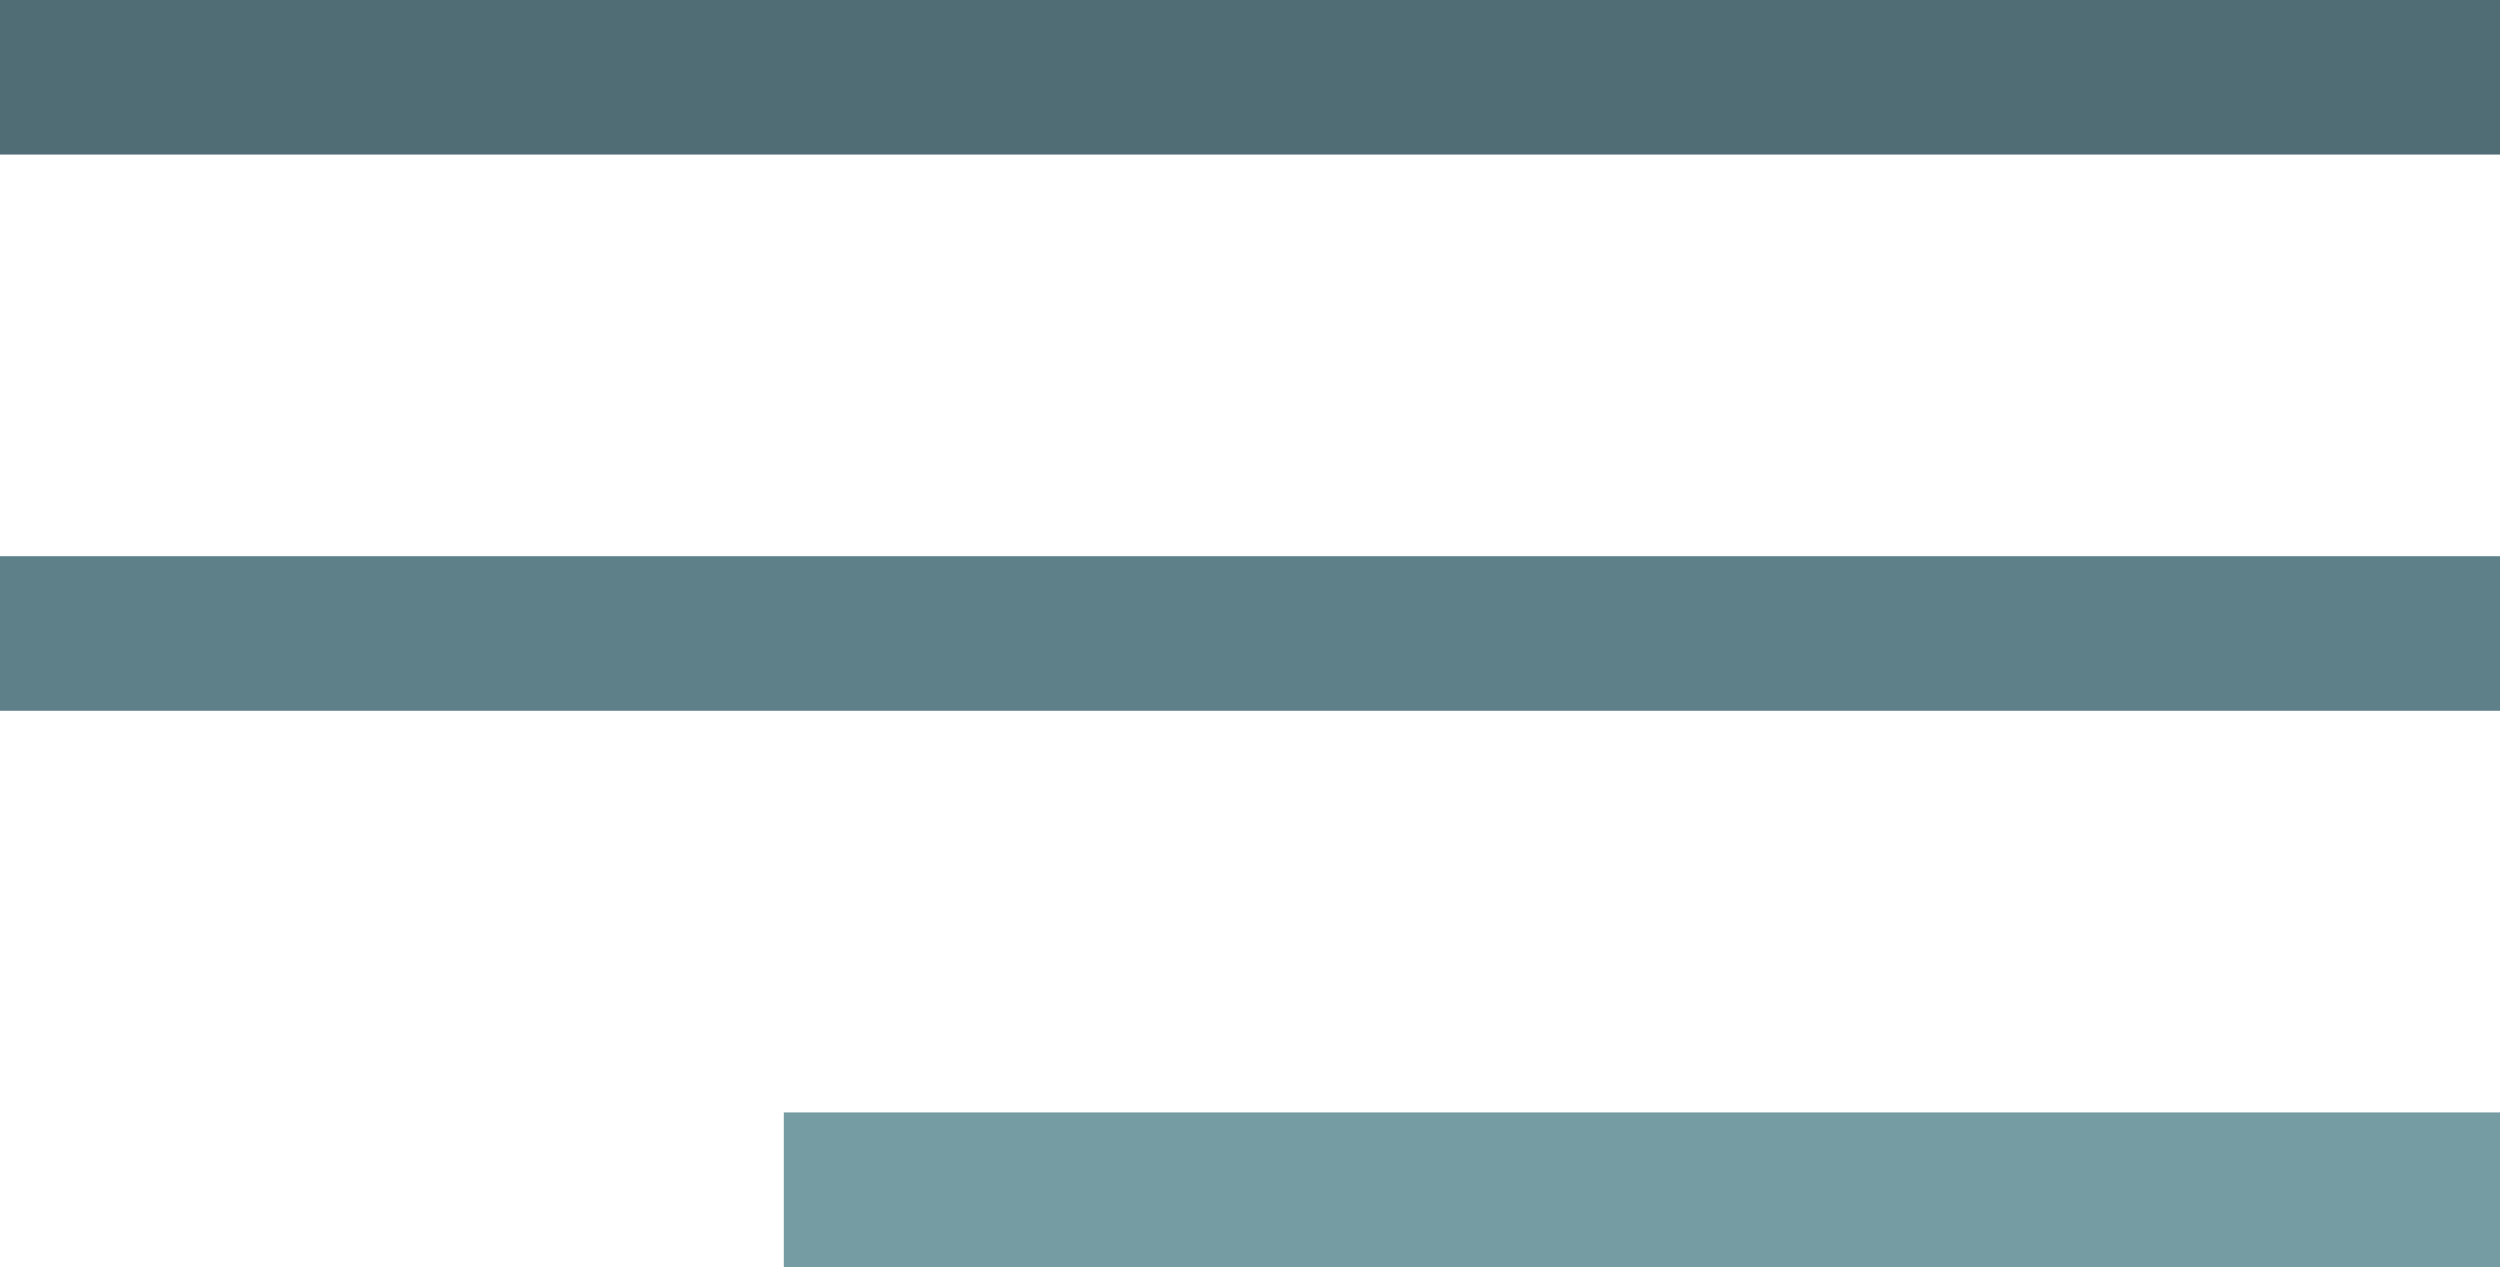
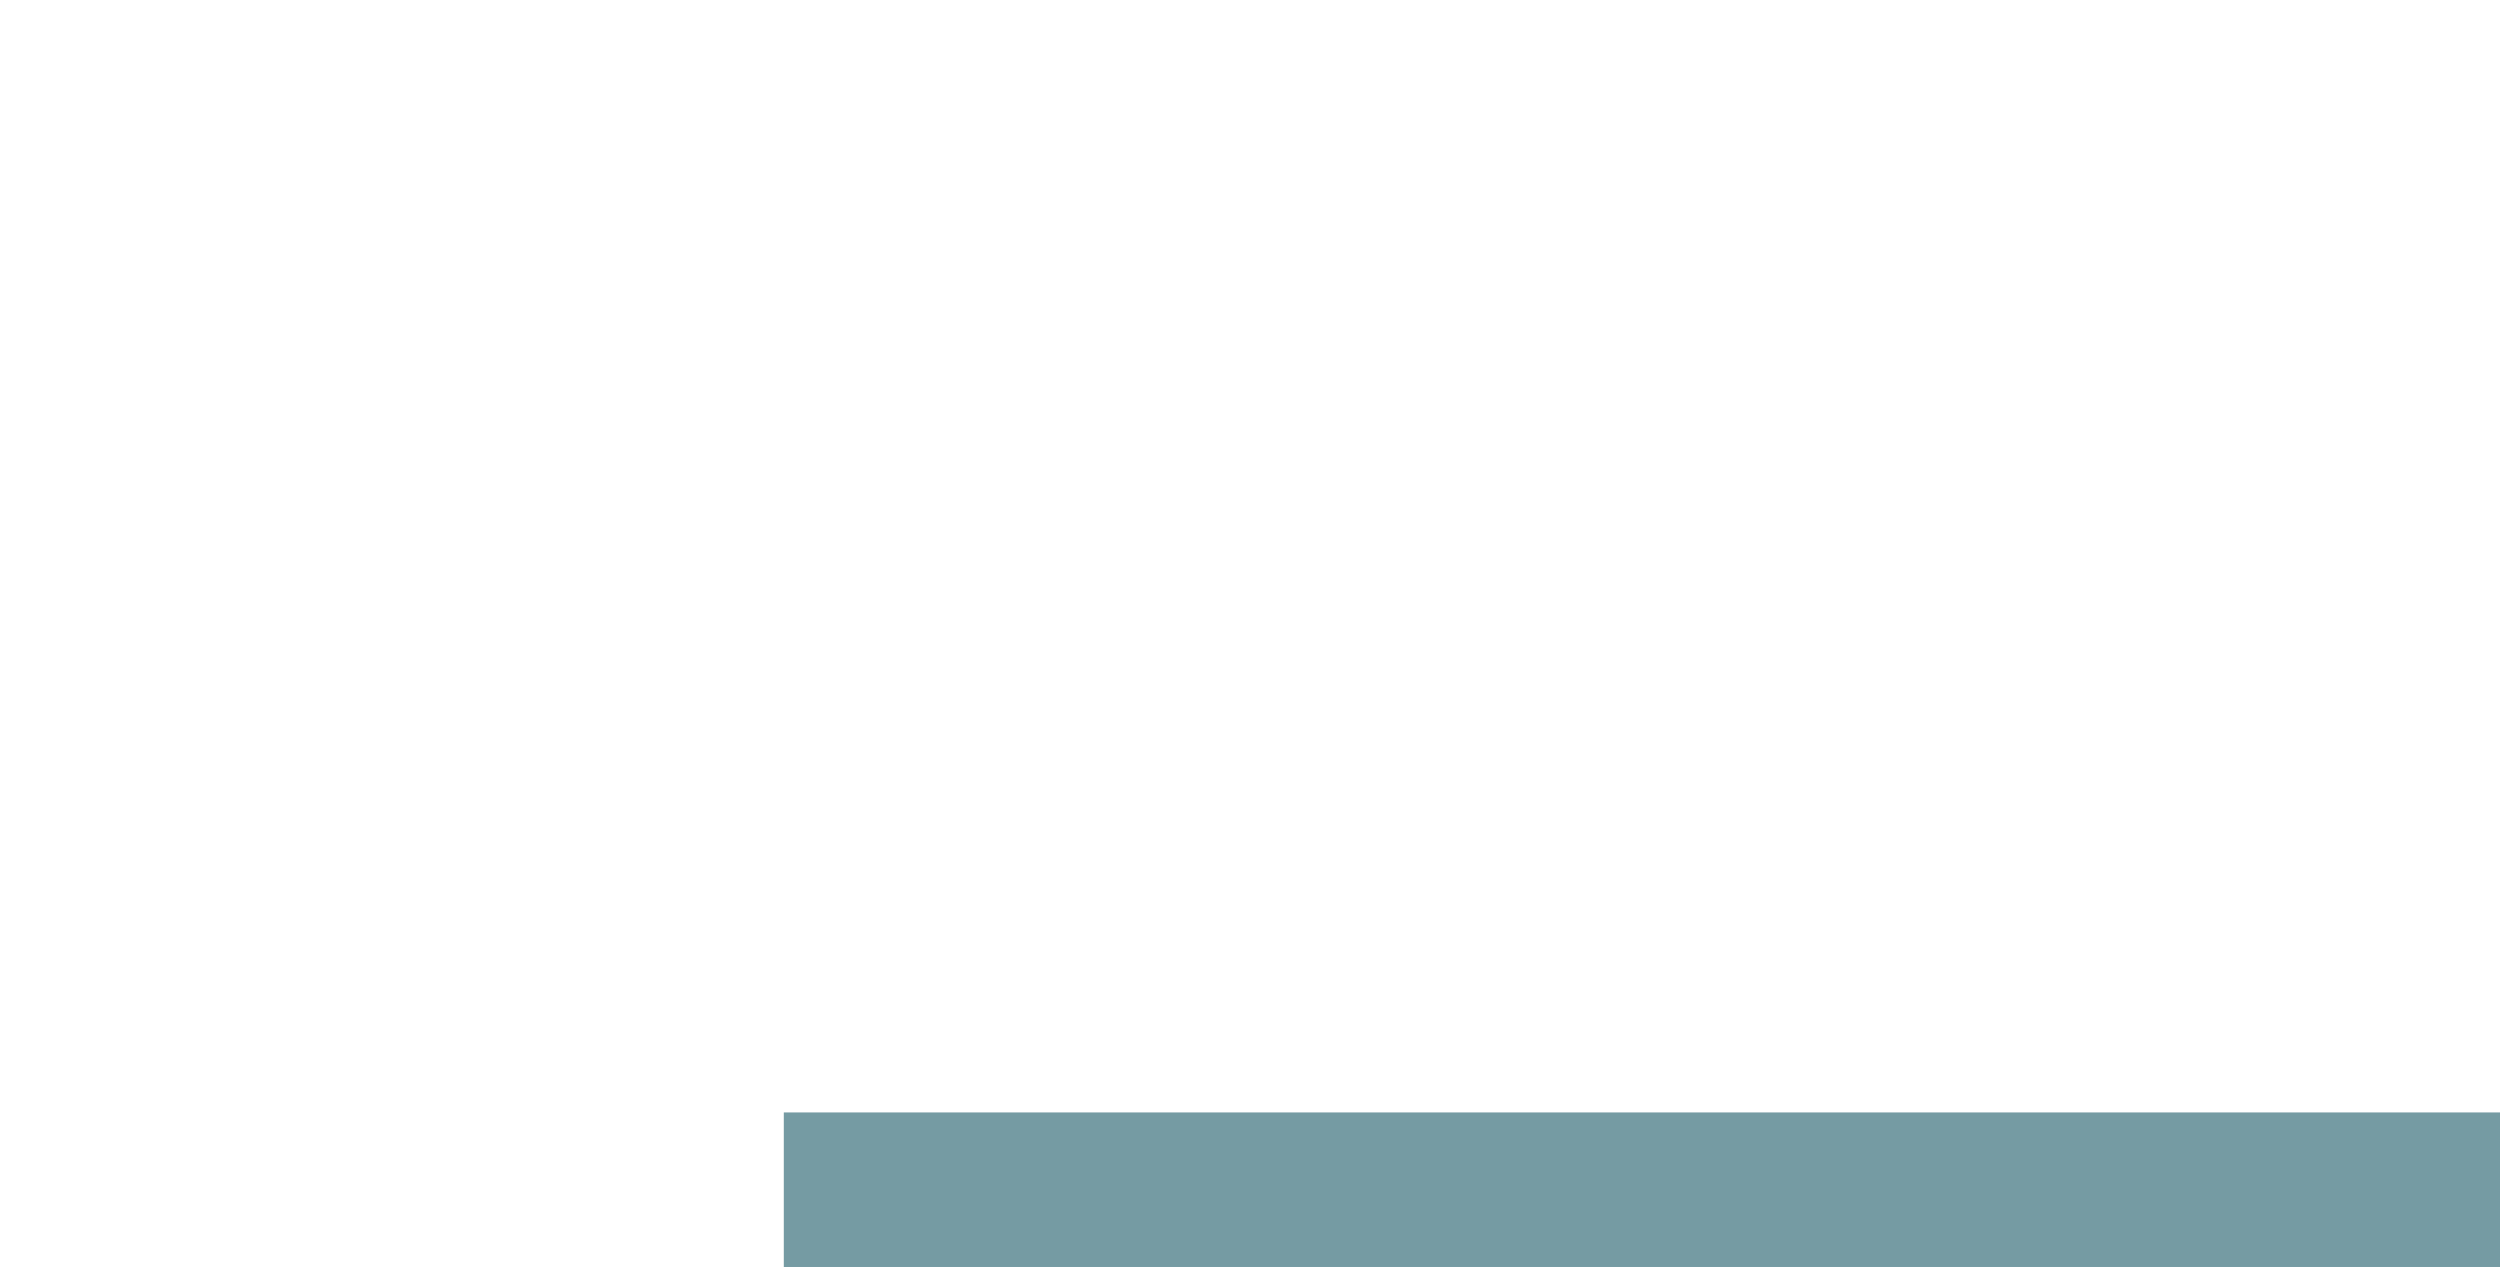
<svg xmlns="http://www.w3.org/2000/svg" id="Layer_2" data-name="Layer 2" viewBox="0 0 58.88 29.85">
  <defs>
    <style>      .cls-1 {        fill: #5d8089;      }      .cls-1, .cls-2, .cls-3 {        stroke-width: 0px;      }      .cls-2 {        fill: #759ba3;      }      .cls-3 {        fill: #506c74;      }    </style>
  </defs>
  <g id="Layer_1-2" data-name="Layer 1">
    <g>
-       <rect class="cls-3" width="58.88" height="3.64" />
-       <rect class="cls-1" y="13.1" width="58.88" height="3.64" />
      <rect class="cls-2" x="18.46" y="26.2" width="40.42" height="3.64" />
    </g>
  </g>
</svg>